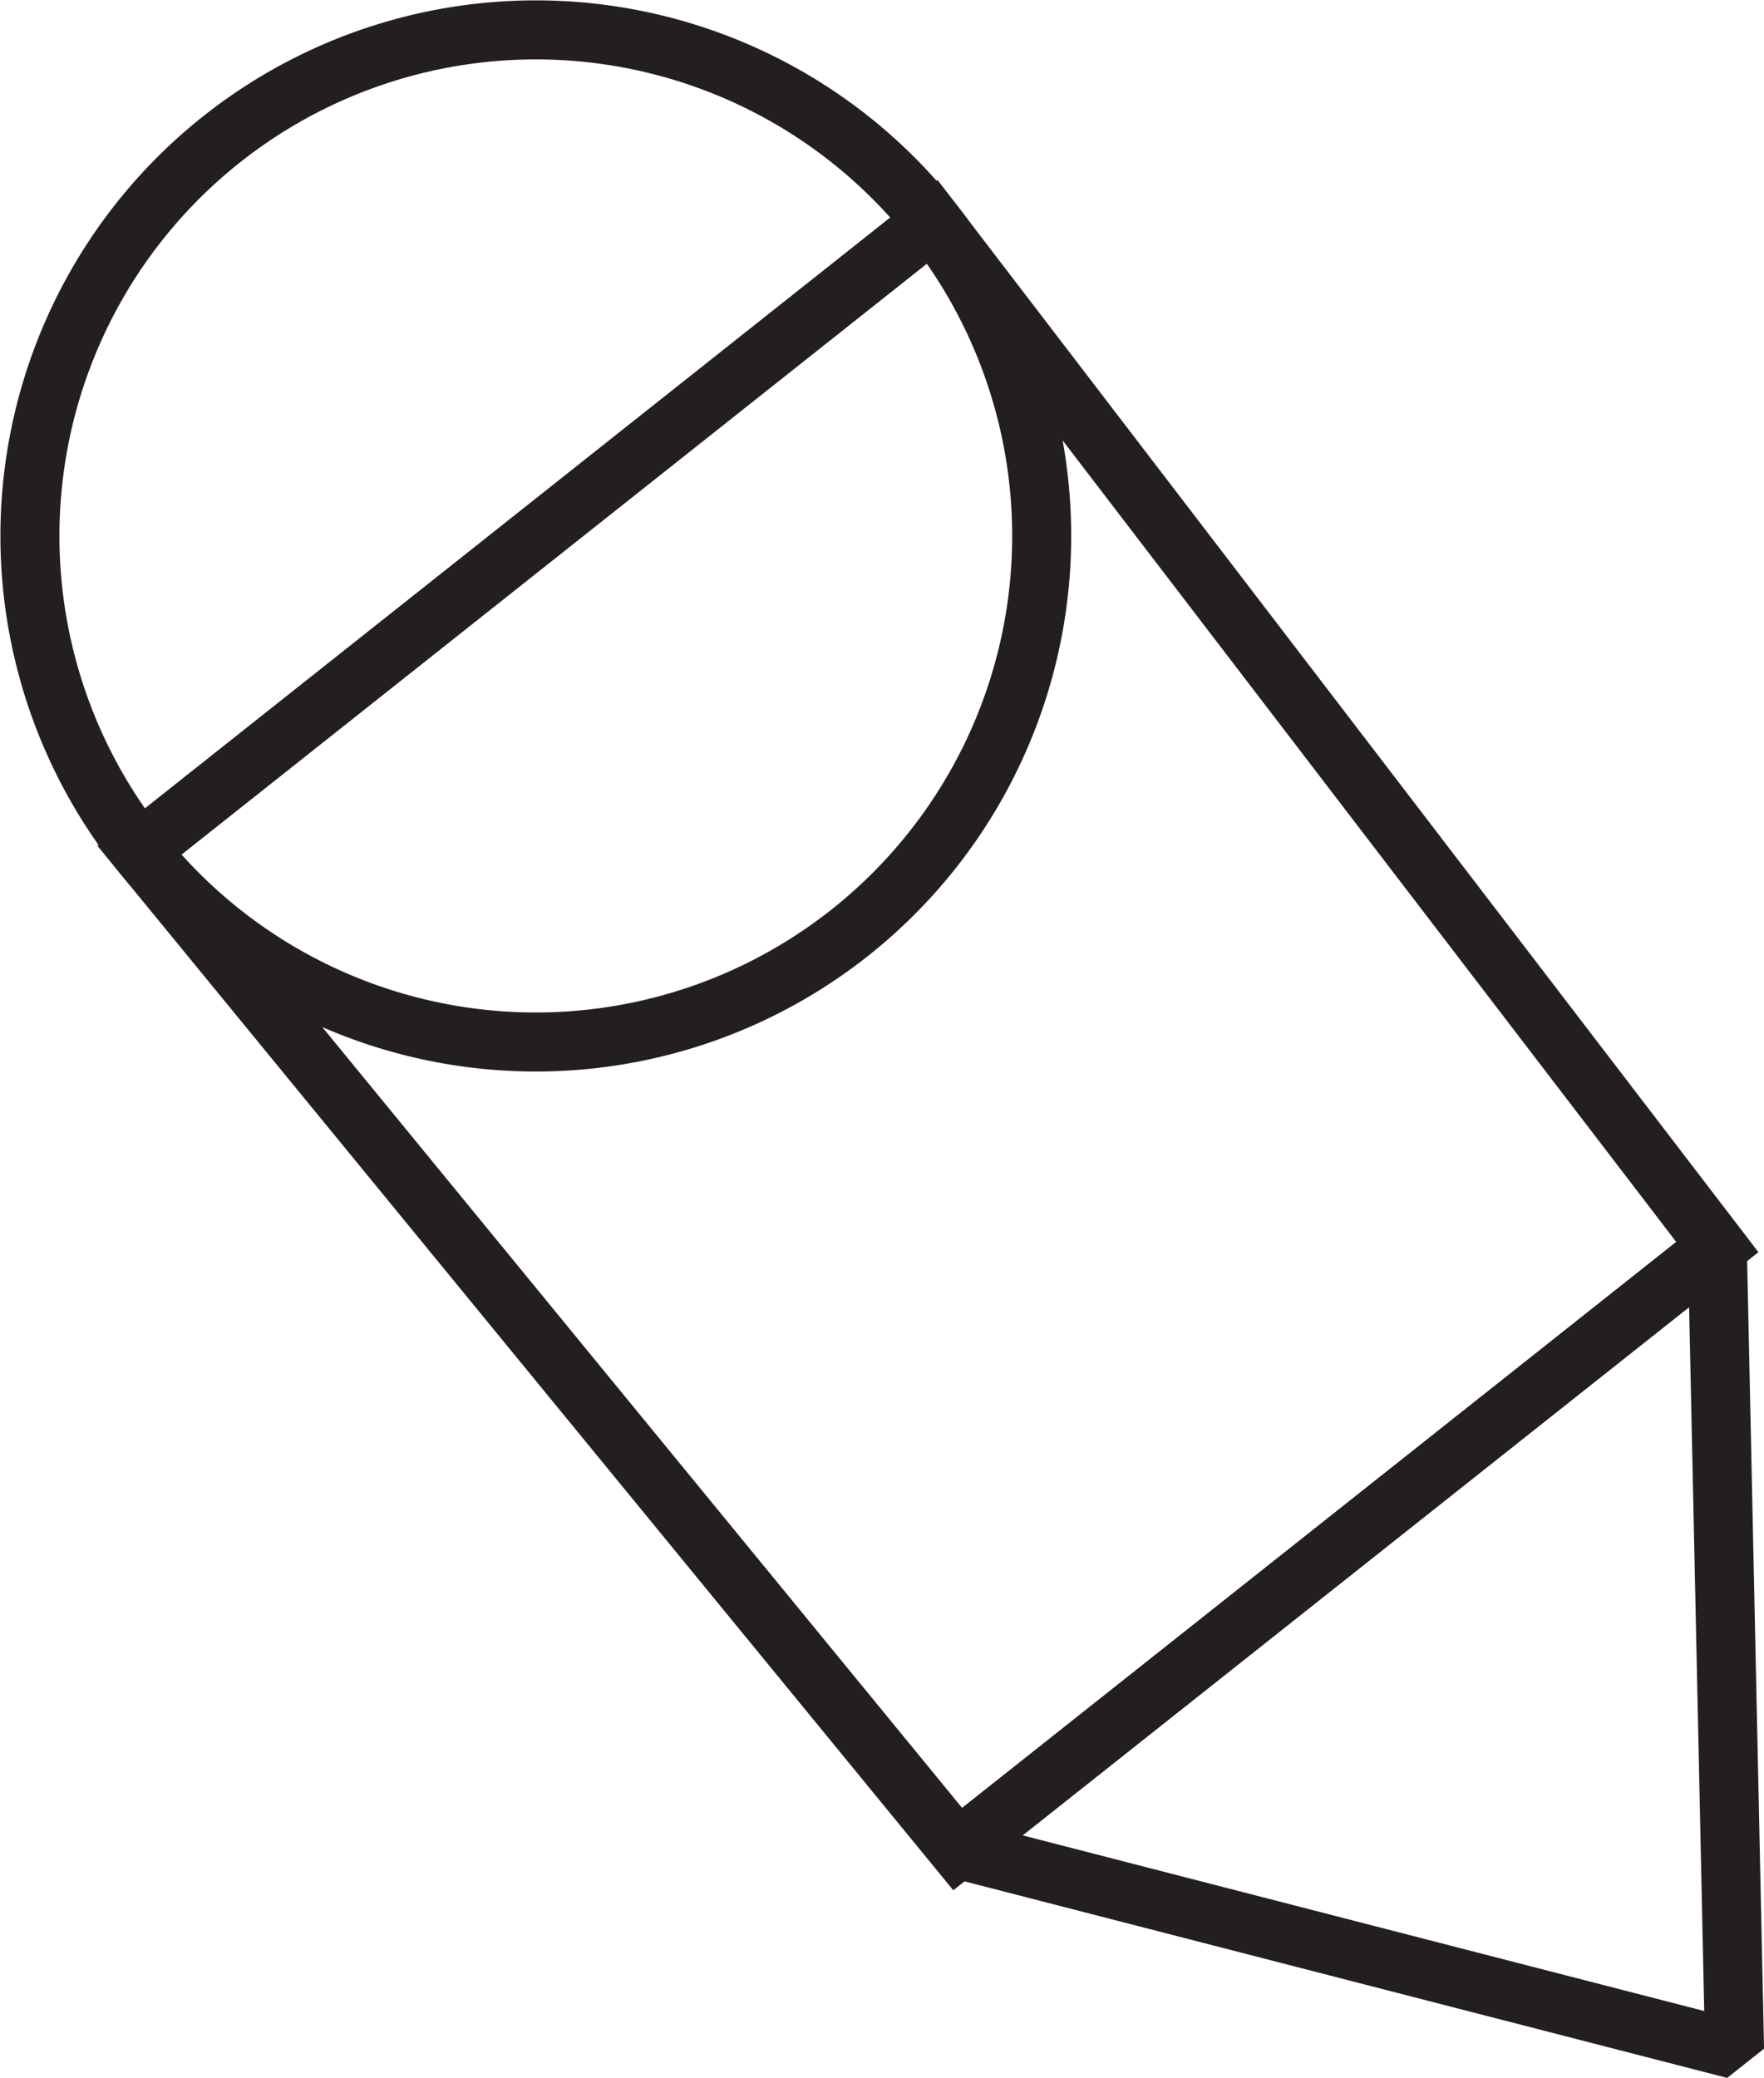
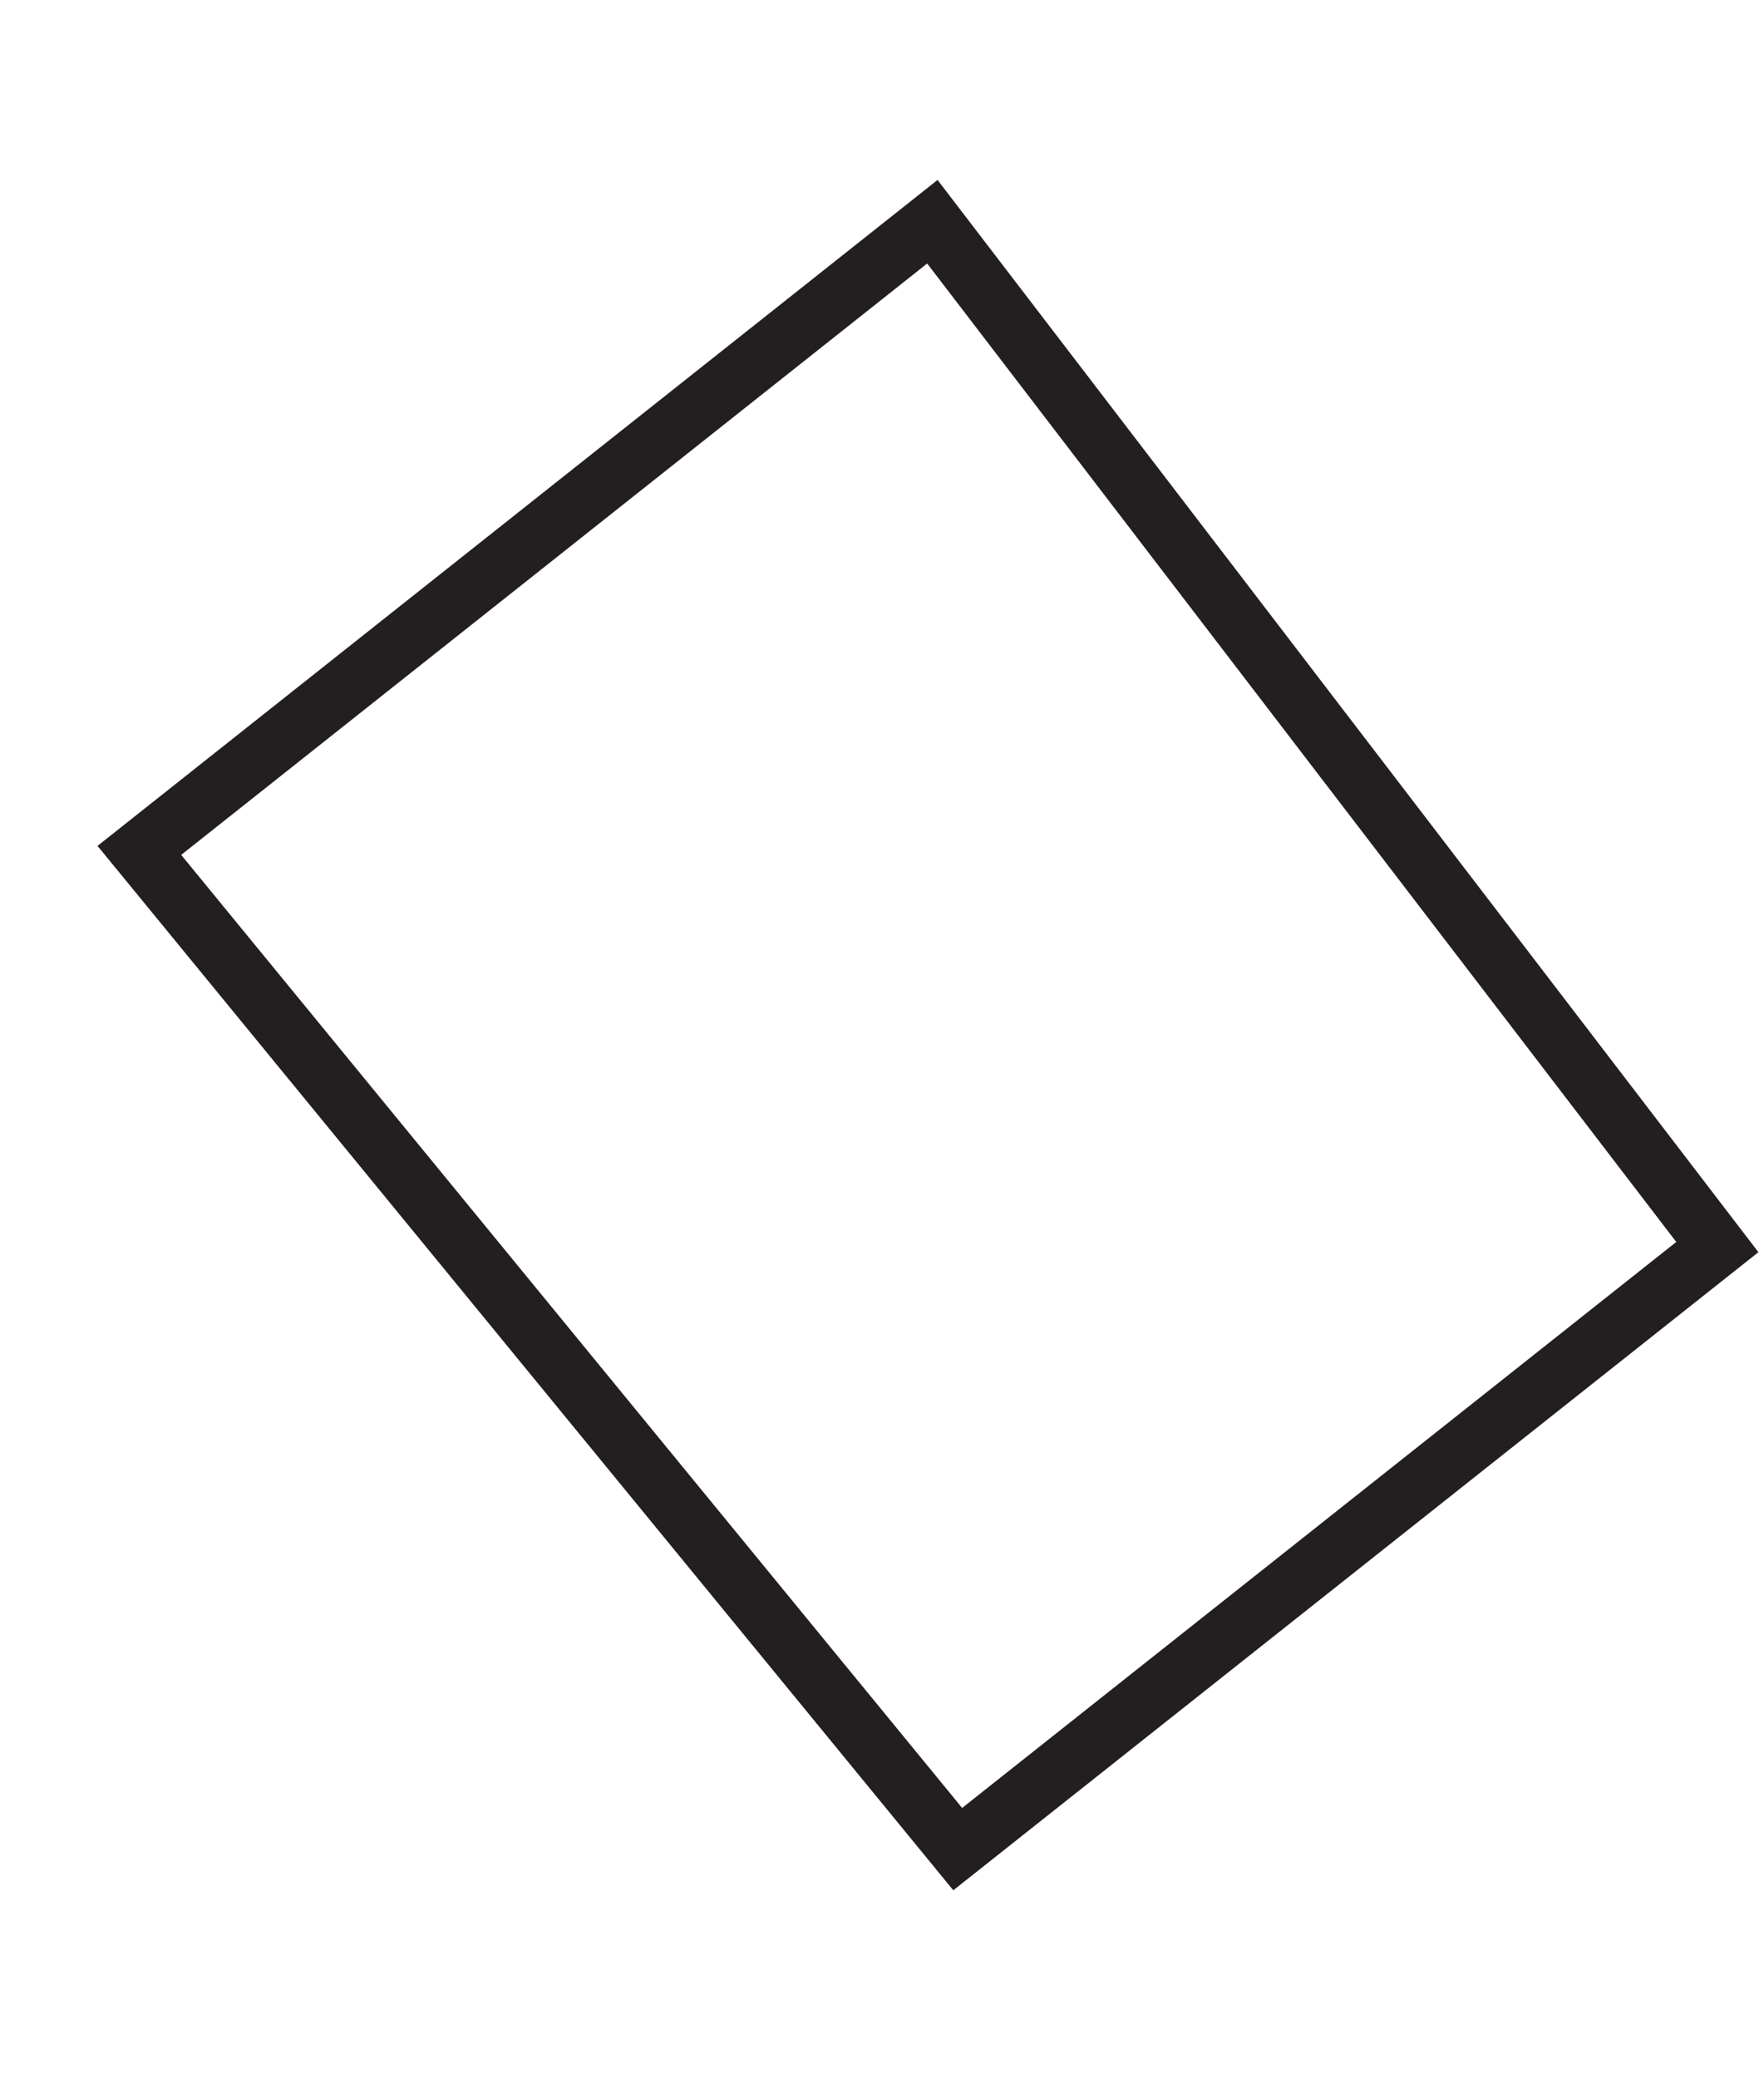
<svg xmlns="http://www.w3.org/2000/svg" width="32.279" height="38.01" viewBox="0 0 32.279 38.01">
  <g transform="translate(0.548 0.548)">
-     <path d="M16.513,3.508A9.257,9.257,0,1,1,3.508,2,9.257,9.257,0,0,1,16.513,3.508Z" transform="translate(0 0)" fill="none" stroke="#231f20" stroke-miterlimit="10" stroke-width="1.08" />
    <path d="M28.875,18.756l-13.9,11.013L0,11.5,14.511,0Z" transform="translate(2.002 3.508)" fill="none" stroke="#231f20" stroke-miterlimit="10" stroke-width="1.08" />
-     <path d="M0,11.013l14.215,3.662L13.9,0Z" transform="translate(16.977 22.264)" fill="none" stroke="#231f20" stroke-linejoin="bevel" stroke-miterlimit="10" stroke-width="1.08" />
  </g>
</svg>